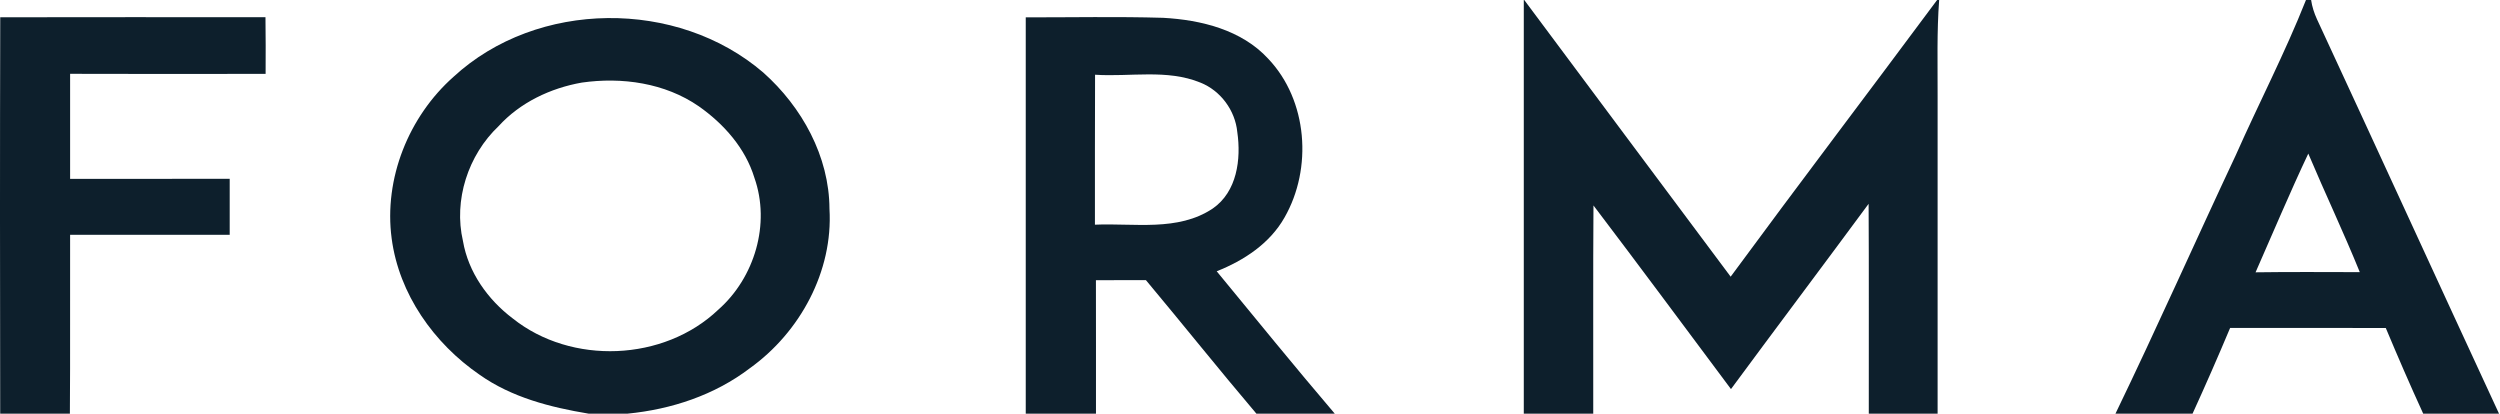
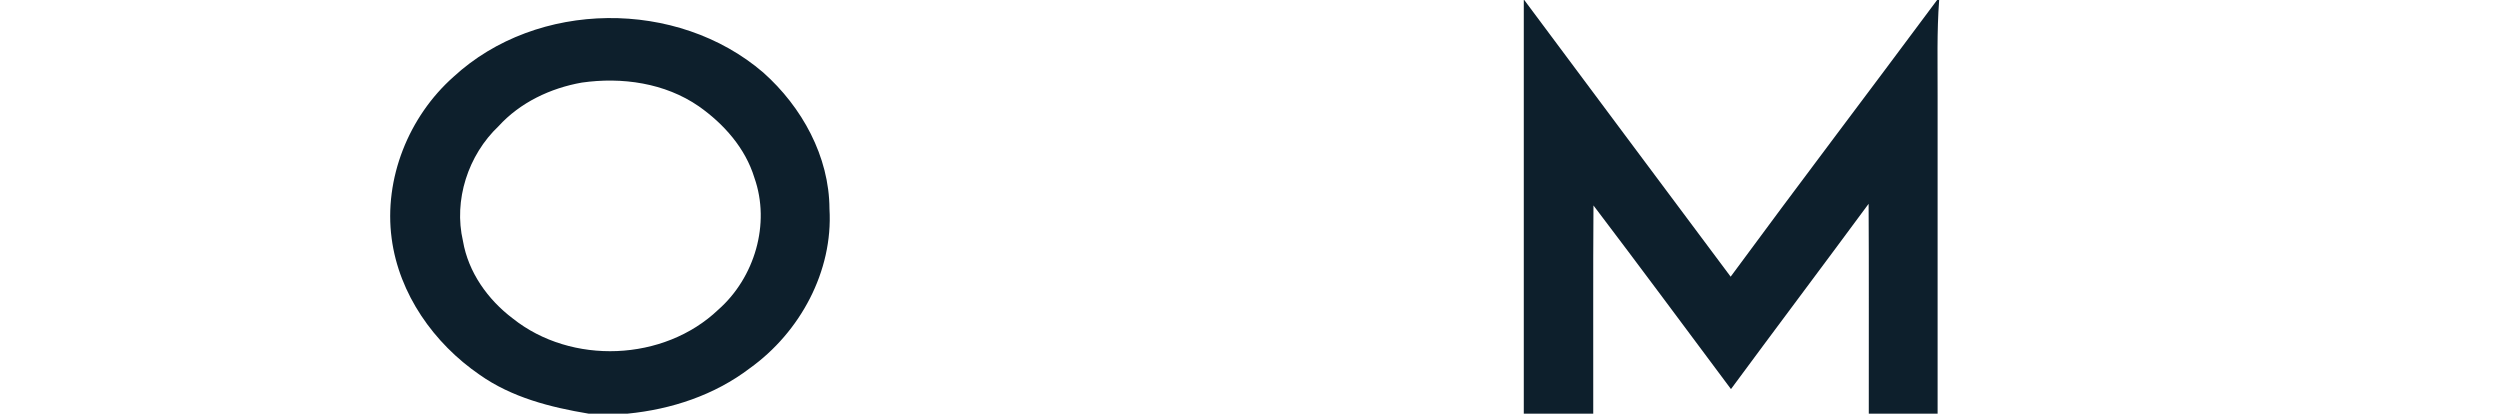
<svg xmlns="http://www.w3.org/2000/svg" viewBox="0 0 550 91">
  <g id="forma" fill="#0D1F2C" fill-rule="nonzero">
    <path d="M335.234,0 L335.334,0 C350.474,20.29 365.584,40.61 380.744,60.87 C395.744,40.48 411.074,20.32 426.164,0 L426.614,0 C426.094,6.98 426.294,13.99 426.274,20.98 C426.264,44.32 426.264,67.66 426.274,91 L411.134,91 C411.114,75.61 411.184,60.23 411.094,44.84 C401.044,58.46 390.864,71.98 380.814,85.6 C370.754,72.12 360.734,58.6 350.564,45.2 C350.454,60.46 350.544,75.73 350.514,91 L335.234,91 C335.234,60.67 335.244,30.33 335.234,0 Z" />
-     <path d="M507.314,0 L508.444,0 C508.654,1.45 509.114,2.87 509.724,4.21 C523.134,33.11 536.384,62.09 549.784,91 L533.104,91 C530.244,84.77 527.524,78.48 524.874,72.16 C513.454,72.13 502.044,72.15 490.624,72.15 C487.964,78.48 485.214,84.77 482.364,91 L465.404,91 C474.504,72.17 482.994,53.04 491.884,34.11 C496.944,22.7 502.724,11.59 507.314,0 M496.224,59.91 C503.864,59.8 511.504,59.86 519.154,59.87 C515.584,51.08 511.514,42.52 507.824,33.79 C503.754,42.4 500.074,51.19 496.224,59.91 Z" />
    <path d="M99.784,16.89 C118.174,-0.06 149.024,-0.29 167.934,15.97 C176.424,23.53 182.444,34.41 182.484,45.96 C183.304,59.68 176.004,73.11 164.964,81.01 C157.214,86.92 147.714,90.06 138.084,91 L129.474,91 C121.064,89.6 112.554,87.43 105.494,82.43 C95.454,75.53 87.774,64.69 86.164,52.46 C84.414,39.31 89.904,25.64 99.784,16.89 M127.994,18.17 C121.104,19.39 114.434,22.54 109.684,27.76 C102.984,34.11 99.754,44.01 101.854,53.04 C103.024,59.89 107.314,65.91 112.794,70.05 C125.694,80.35 146.044,79.54 158.014,68.14 C166.014,61.1 169.554,49.25 165.964,39.1 C163.974,32.58 159.234,27.25 153.744,23.39 C146.294,18.24 136.824,16.91 127.994,18.17 Z" />
-     <path d="M0.054,3.8 C19.504,3.76 38.954,3.78 58.404,3.79 C58.464,7.94 58.454,12.1 58.434,16.25 C44.104,16.27 29.764,16.29 15.424,16.24 C15.414,23.94 15.414,31.64 15.424,39.35 C27.124,39.36 38.834,39.36 50.534,39.34 C50.534,43.45 50.534,47.55 50.534,51.65 C38.834,51.64 27.124,51.64 15.424,51.65 C15.384,64.77 15.474,77.88 15.374,91 L0.044,91 C-0.006,61.93 -0.026,32.87 0.054,3.8 Z" />
-     <path d="M225.664,3.82 C235.744,3.83 245.834,3.62 255.904,3.92 C264.244,4.38 273.154,6.56 279.014,12.93 C287.704,22.08 288.784,37.05 282.594,47.85 C279.364,53.57 273.654,57.31 267.674,59.68 C276.294,70.15 284.844,80.68 293.644,91 L276.404,91 C268.184,81.31 260.254,71.38 252.104,61.63 C248.434,61.64 244.764,61.63 241.104,61.64 C241.134,71.42 241.104,81.21 241.114,91 L225.664,91 C225.664,61.94 225.664,32.88 225.664,3.82 M240.914,16.44 C240.854,27.44 240.904,38.44 240.884,49.43 C249.534,49.05 259.144,50.99 266.794,45.88 C272.154,42.19 273.074,35.02 272.204,29.05 C271.744,24.29 268.524,19.93 264.084,18.17 C256.724,15.16 248.614,16.95 240.914,16.44 Z" />
  </g>
</svg>